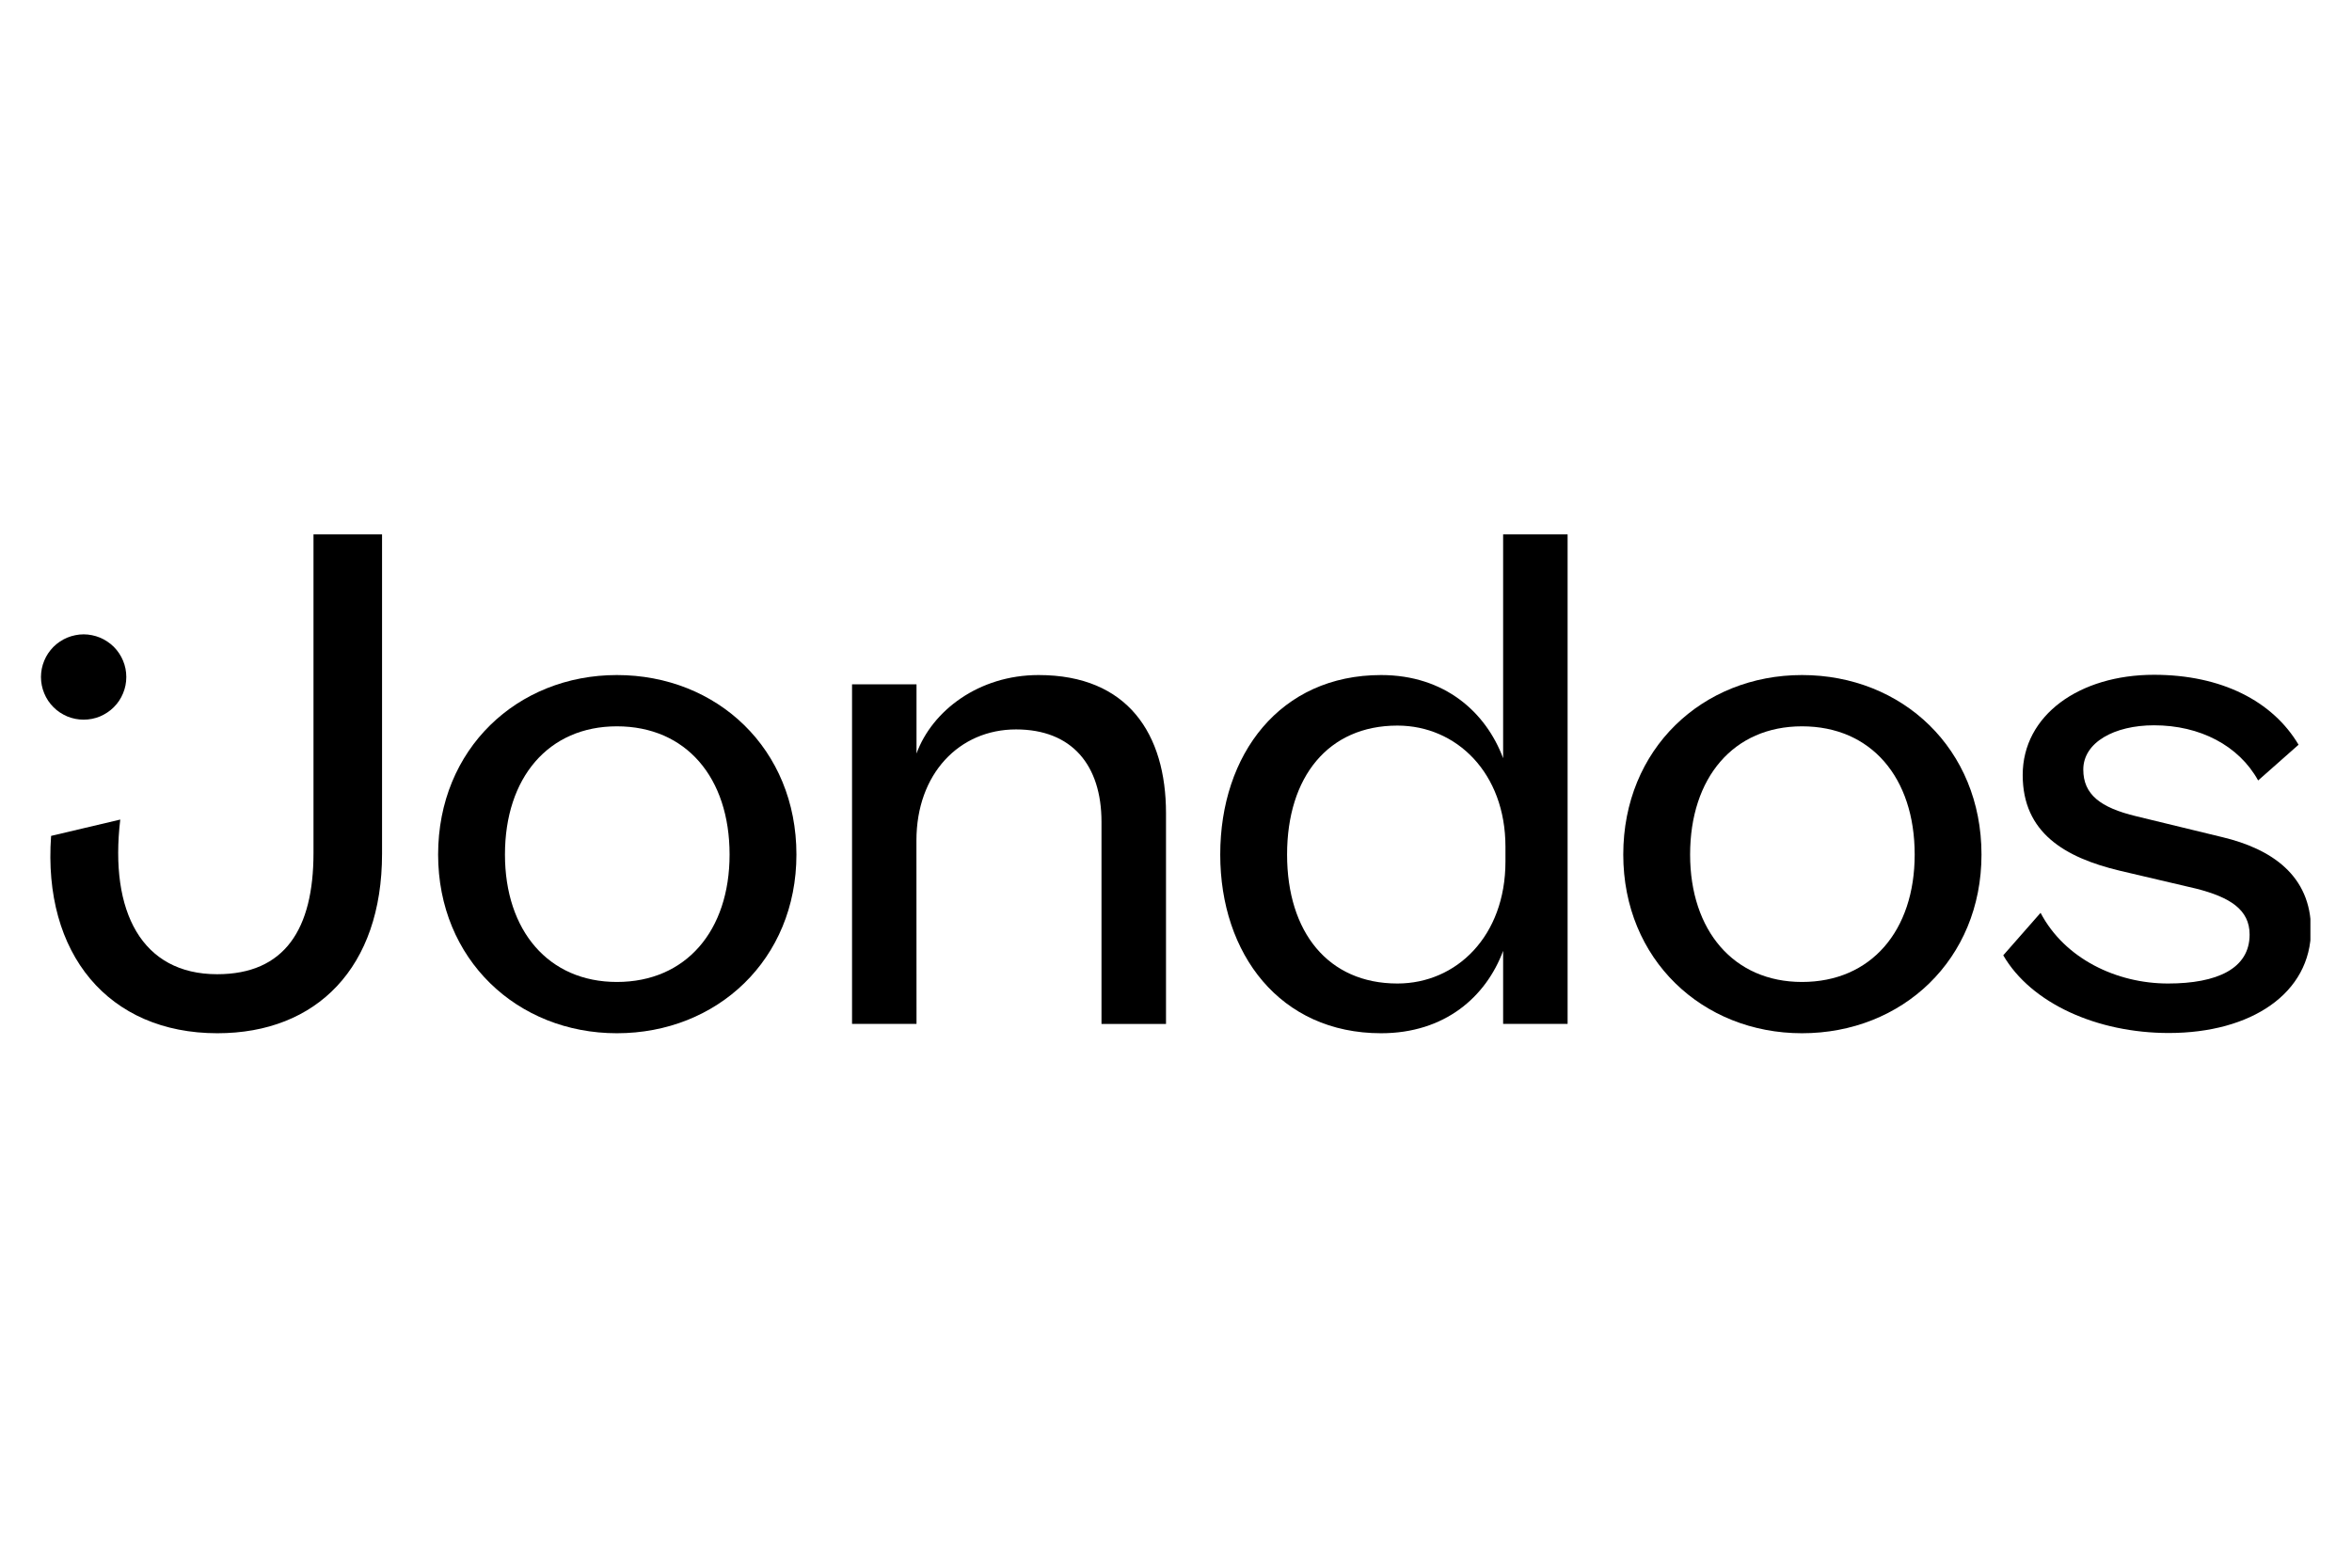
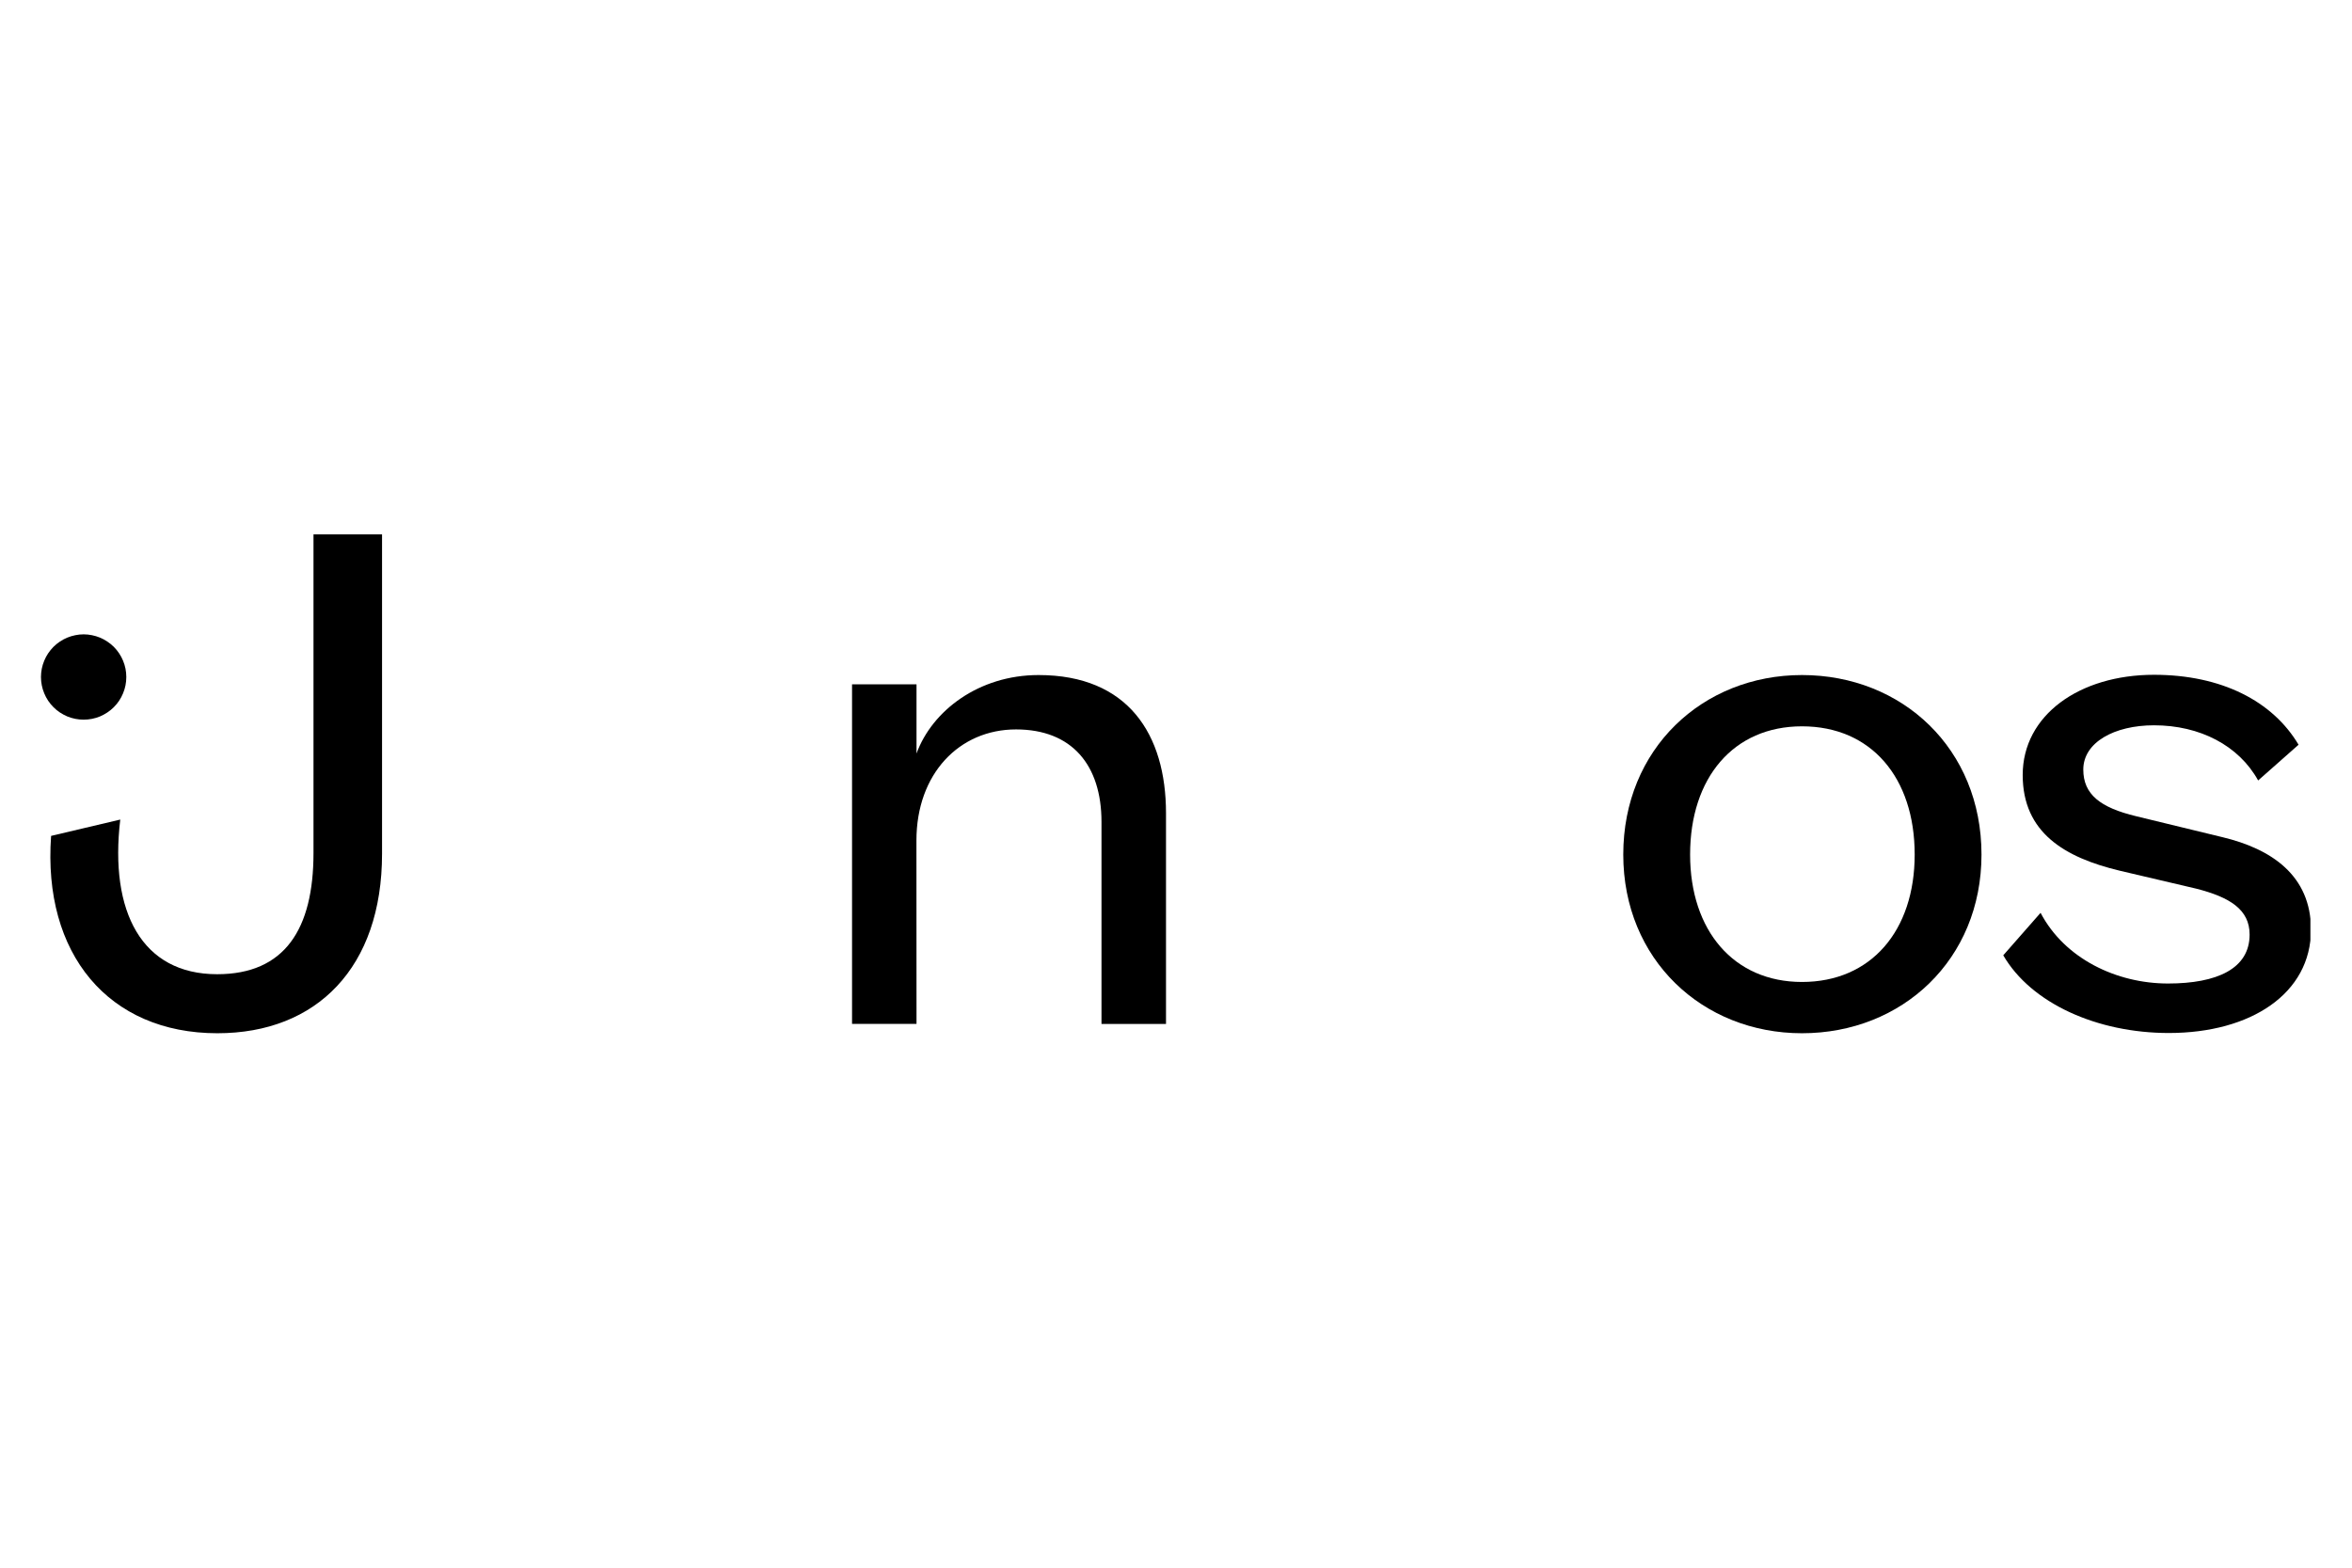
<svg xmlns="http://www.w3.org/2000/svg" width="300" viewBox="0 0 224.88 150" height="200" preserveAspectRatio="xMidYMid meet">
  <defs>
    <clipPath id="ecc3f1c3b8">
      <path d="M 4 51.133 L 37 51.133 L 37 99 L 4 99 Z M 4 51.133 " clip-rule="nonzero" />
    </clipPath>
    <clipPath id="91c01ffcc8">
-       <path d="M 116 51.133 L 150 51.133 L 150 99 L 116 99 Z M 116 51.133 " clip-rule="nonzero" />
-     </clipPath>
+       </clipPath>
    <clipPath id="c48b939ff3">
      <path d="M 191 64 L 220.961 64 L 220.961 99 L 191 99 Z M 191 64 " clip-rule="nonzero" />
    </clipPath>
    <clipPath id="6dc8f5b786">
      <path d="M 3.578 60 L 13 60 L 13 69 L 3.578 69 Z M 3.578 60 " clip-rule="nonzero" />
    </clipPath>
  </defs>
  <g clip-path="url(#ecc3f1c3b8)">
    <path fill="#000000" d="M 36.488 51.133 L 36.488 81.691 C 36.488 92.543 30.262 98.863 20.734 98.863 C 10.328 98.863 4.008 91.277 4.828 79.98 L 11.445 78.418 C 10.395 87.266 13.52 93.215 20.715 93.215 C 27.18 93.215 29.93 88.902 29.93 81.613 L 29.93 51.133 Z M 36.488 51.133 " fill-opacity="1" fill-rule="nonzero" />
  </g>
-   <path fill="#000000" d="M 58.953 98.863 C 49.426 98.863 41.852 91.801 41.852 81.766 C 41.852 71.652 49.438 64.59 58.953 64.59 C 68.543 64.59 76.129 71.652 76.129 81.766 C 76.129 91.805 68.543 98.863 58.953 98.863 Z M 58.953 93.957 C 65.57 93.957 69.734 89.047 69.734 81.766 C 69.734 74.402 65.57 69.496 58.953 69.496 C 52.414 69.496 48.246 74.402 48.246 81.766 C 48.246 89.047 52.414 93.957 58.953 93.957 Z M 58.953 93.957 " fill-opacity="1" fill-rule="nonzero" />
  <path fill="#000000" d="M 87.617 97.969 L 81.449 97.969 L 81.449 65.48 L 87.617 65.48 L 87.617 72.098 C 89.105 68.012 93.566 64.59 99.293 64.59 C 107.84 64.59 111.484 70.242 111.484 77.82 L 111.484 97.973 L 105.312 97.973 L 105.312 78.641 C 105.312 73.211 102.488 69.793 97.137 69.793 C 91.707 69.793 87.609 74.035 87.609 80.418 Z M 87.617 97.969 " fill-opacity="1" fill-rule="nonzero" />
  <g clip-path="url(#91c01ffcc8)">
    <path fill="#000000" d="M 143.734 90.98 C 142.094 95.379 138.156 98.863 132.059 98.863 C 122.395 98.863 116.672 91.277 116.672 81.766 C 116.672 72.172 122.395 64.59 132.059 64.59 C 138.156 64.59 142.094 68.16 143.734 72.547 L 143.734 51.133 L 149.902 51.133 L 149.902 97.969 L 143.734 97.969 Z M 143.957 81.02 C 143.957 73.957 139.27 69.426 133.621 69.426 C 127.004 69.426 123.066 74.332 123.066 81.766 C 123.066 89.199 127.004 94.105 133.621 94.105 C 139.27 94.105 143.957 89.57 143.957 82.434 Z M 143.957 81.02 " fill-opacity="1" fill-rule="nonzero" />
  </g>
  <path fill="#000000" d="M 172.324 98.863 C 162.801 98.863 155.227 91.801 155.227 81.766 C 155.227 71.652 162.809 64.59 172.324 64.59 C 181.922 64.59 189.496 71.652 189.496 81.766 C 189.496 91.805 181.922 98.863 172.324 98.863 Z M 172.324 93.957 C 178.938 93.957 183.105 89.047 183.105 81.766 C 183.105 74.402 178.938 69.496 172.324 69.496 C 165.781 69.496 161.621 74.402 161.621 81.766 C 161.621 89.047 165.801 93.957 172.324 93.957 Z M 172.324 93.957 " fill-opacity="1" fill-rule="nonzero" />
  <g clip-path="url(#c48b939ff3)">
    <path fill="#000000" d="M 195.148 87.34 C 197.453 91.738 202.43 94.105 207.336 94.105 C 212.023 94.105 215.145 92.691 215.145 89.422 C 215.145 87.043 213.285 85.852 210.016 85.023 L 202.727 83.312 C 197.453 82.051 193.438 79.672 193.438 74.152 C 193.438 68.43 198.863 64.566 206 64.566 C 212.465 64.566 217.355 67.094 219.828 71.258 L 215.961 74.676 C 214.105 71.328 210.387 69.398 206 69.398 C 202.207 69.398 199.234 71.031 199.234 73.633 C 199.234 76.016 200.871 77.277 204.289 78.098 L 212.543 80.102 C 217.227 81.219 221.016 83.766 221.016 88.949 C 221.016 95.047 215.289 98.84 207.414 98.84 C 200.574 98.84 194.254 96.016 191.578 91.406 Z M 195.148 87.34 " fill-opacity="1" fill-rule="nonzero" />
  </g>
  <g clip-path="url(#6dc8f5b786)">
    <path fill="#000000" d="M 12.023 64.777 C 12.023 65.047 11.996 65.312 11.945 65.574 C 11.891 65.836 11.816 66.094 11.711 66.34 C 11.609 66.59 11.484 66.824 11.336 67.047 C 11.188 67.27 11.016 67.477 10.828 67.664 C 10.637 67.855 10.434 68.023 10.207 68.172 C 9.984 68.32 9.75 68.445 9.504 68.551 C 9.254 68.652 9 68.73 8.738 68.781 C 8.477 68.832 8.211 68.859 7.941 68.859 C 7.672 68.859 7.406 68.832 7.145 68.781 C 6.883 68.73 6.629 68.652 6.379 68.551 C 6.133 68.445 5.898 68.32 5.672 68.172 C 5.449 68.023 5.246 67.855 5.055 67.664 C 4.867 67.477 4.695 67.27 4.547 67.047 C 4.398 66.824 4.273 66.59 4.172 66.34 C 4.066 66.094 3.992 65.836 3.938 65.574 C 3.887 65.312 3.859 65.047 3.859 64.777 C 3.859 64.512 3.887 64.246 3.938 63.98 C 3.992 63.719 4.066 63.465 4.172 63.215 C 4.273 62.969 4.398 62.734 4.547 62.512 C 4.695 62.289 4.867 62.082 5.055 61.891 C 5.246 61.703 5.449 61.535 5.672 61.387 C 5.898 61.234 6.133 61.109 6.379 61.008 C 6.629 60.906 6.883 60.828 7.145 60.777 C 7.406 60.723 7.672 60.695 7.941 60.695 C 8.211 60.695 8.477 60.723 8.738 60.777 C 9 60.828 9.254 60.906 9.504 61.008 C 9.75 61.109 9.984 61.234 10.207 61.387 C 10.434 61.535 10.637 61.703 10.828 61.891 C 11.016 62.082 11.188 62.289 11.336 62.512 C 11.484 62.734 11.609 62.969 11.711 63.215 C 11.816 63.465 11.891 63.719 11.945 63.98 C 11.996 64.246 12.023 64.512 12.023 64.777 Z M 12.023 64.777 " fill-opacity="1" fill-rule="nonzero" />
  </g>
</svg>